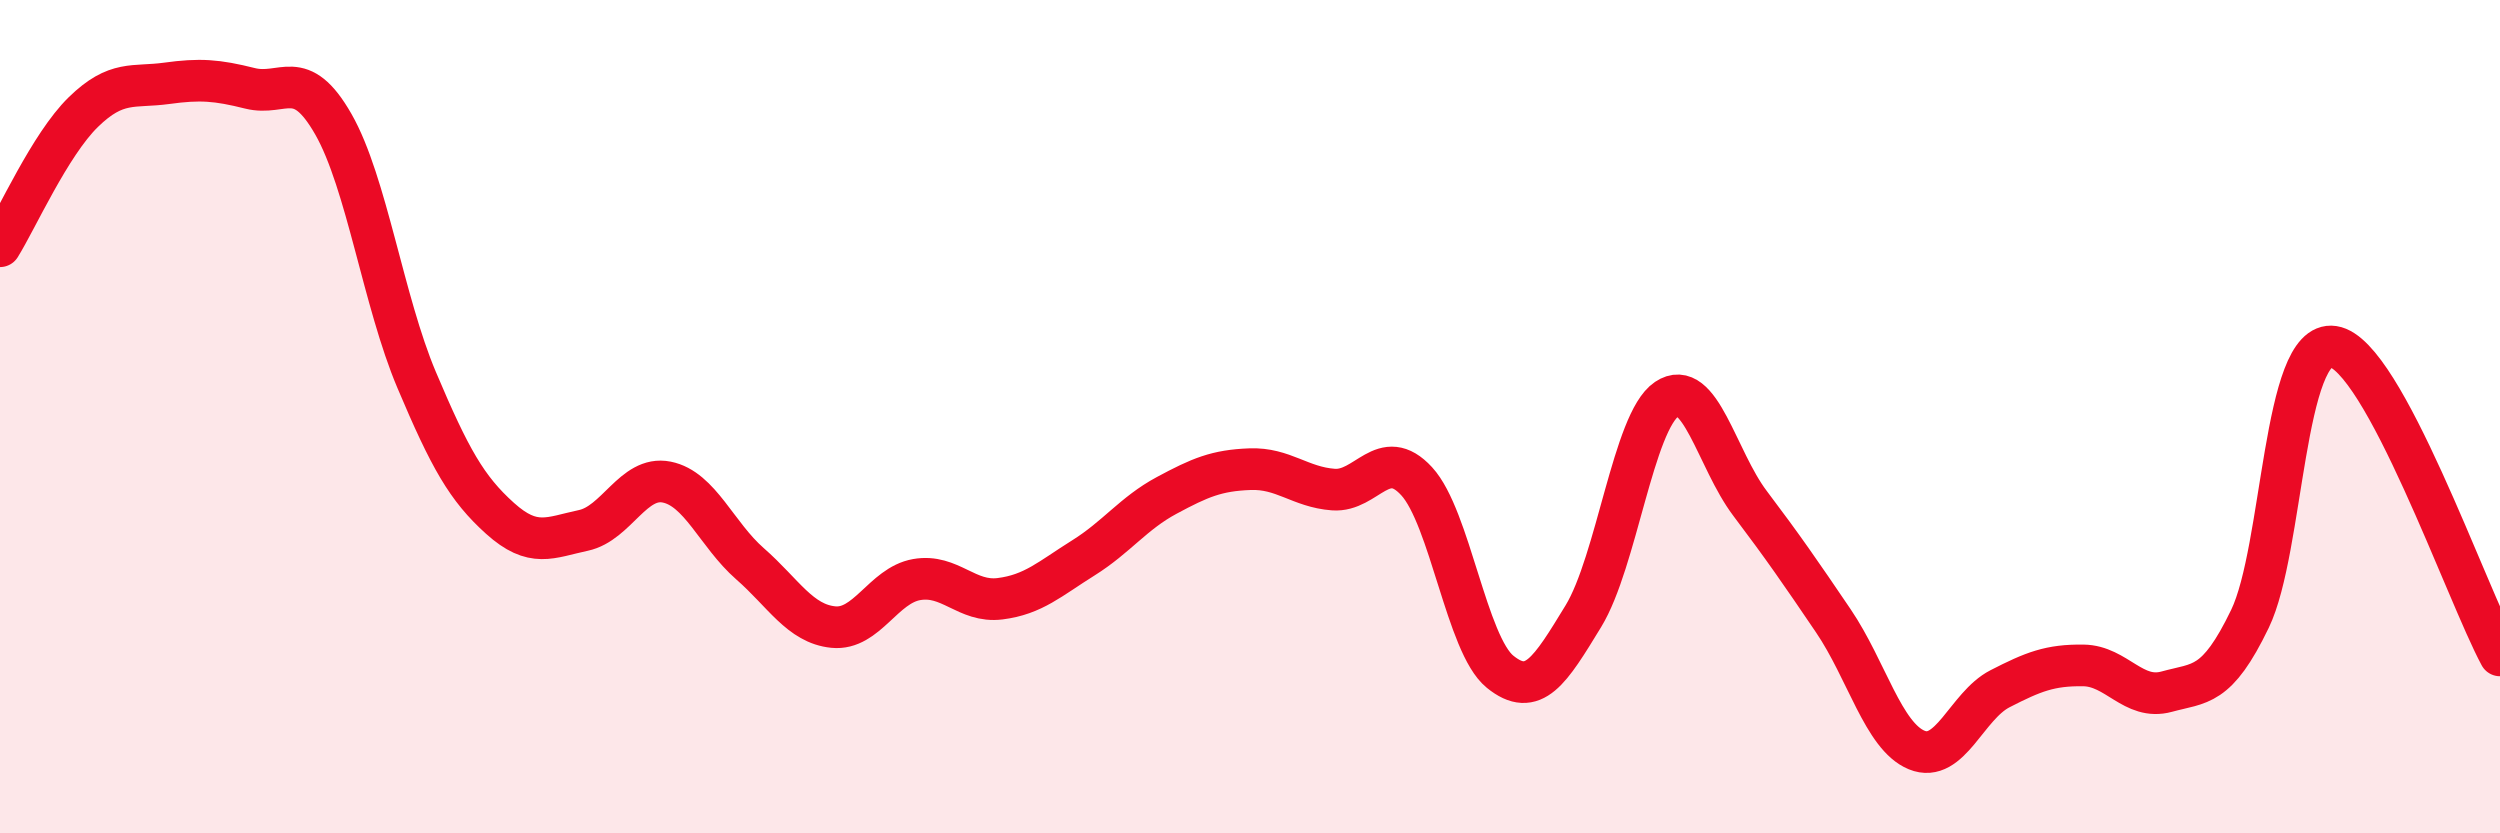
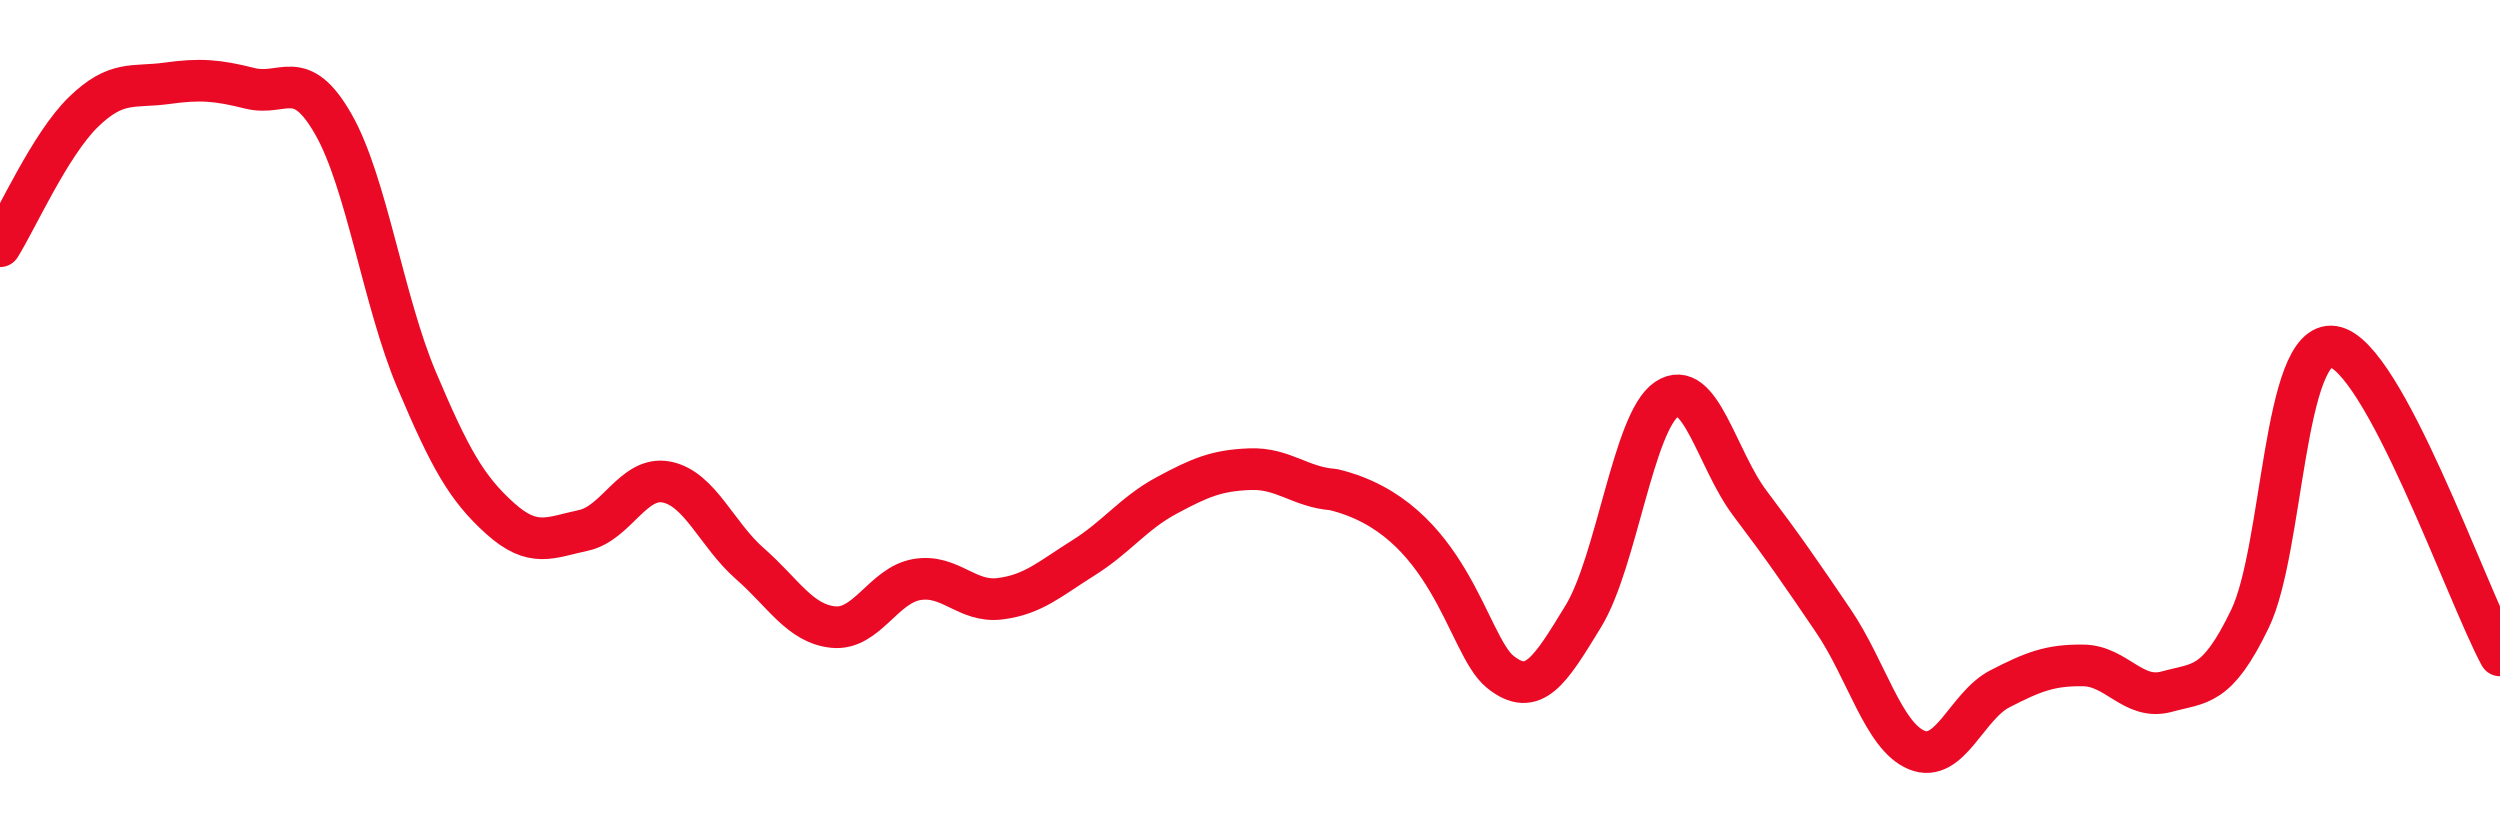
<svg xmlns="http://www.w3.org/2000/svg" width="60" height="20" viewBox="0 0 60 20">
-   <path d="M 0,5.91 C 0.4,5.27 1.2,3.47 2,2.69 C 2.8,1.91 3.2,2.11 4,2 C 4.8,1.89 5.2,1.92 6,2.12 C 6.8,2.32 7.2,1.58 8,2.98 C 8.8,4.38 9.2,7.23 10,9.12 C 10.8,11.01 11.2,11.72 12,12.44 C 12.8,13.16 13.2,12.9 14,12.73 C 14.8,12.56 15.2,11.41 16,11.57 C 16.8,11.73 17.2,12.83 18,13.53 C 18.8,14.23 19.2,14.97 20,15.05 C 20.8,15.13 21.2,14.05 22,13.91 C 22.8,13.77 23.2,14.47 24,14.37 C 24.8,14.27 25.2,13.89 26,13.39 C 26.8,12.89 27.2,12.32 28,11.89 C 28.8,11.46 29.2,11.29 30,11.26 C 30.8,11.23 31.2,11.69 32,11.75 C 32.8,11.81 33.2,10.68 34,11.55 C 34.8,12.42 35.2,15.47 36,16.12 C 36.8,16.77 37.2,16.1 38,14.79 C 38.8,13.48 39.2,10.12 40,9.58 C 40.8,9.04 41.2,11.02 42,12.08 C 42.8,13.14 43.2,13.72 44,14.9 C 44.8,16.08 45.2,17.67 46,18 C 46.8,18.33 47.2,16.94 48,16.53 C 48.8,16.12 49.2,15.96 50,15.97 C 50.8,15.98 51.2,16.82 52,16.6 C 52.8,16.38 53.2,16.51 54,14.85 C 54.8,13.19 54.8,8.14 56,8.32 C 57.2,8.5 59.2,14.25 60,15.73L60 20L0 20Z" fill="#EB0A25" opacity="0.1" stroke-linecap="round" stroke-linejoin="round" />
-   <path d="M 0,5.91 C 0.4,5.27 1.2,3.47 2,2.69 C 2.8,1.91 3.2,2.11 4,2 C 4.8,1.89 5.2,1.92 6,2.12 C 6.8,2.32 7.2,1.58 8,2.98 C 8.8,4.38 9.2,7.23 10,9.12 C 10.8,11.01 11.2,11.72 12,12.44 C 12.8,13.16 13.2,12.9 14,12.73 C 14.8,12.56 15.2,11.41 16,11.57 C 16.8,11.73 17.2,12.83 18,13.53 C 18.8,14.23 19.2,14.97 20,15.05 C 20.8,15.13 21.2,14.05 22,13.91 C 22.8,13.77 23.2,14.47 24,14.37 C 24.8,14.27 25.2,13.89 26,13.39 C 26.8,12.89 27.2,12.32 28,11.89 C 28.8,11.46 29.2,11.29 30,11.26 C 30.8,11.23 31.2,11.69 32,11.75 C 32.8,11.81 33.2,10.68 34,11.55 C 34.8,12.42 35.2,15.47 36,16.12 C 36.8,16.77 37.2,16.1 38,14.79 C 38.8,13.48 39.2,10.12 40,9.58 C 40.8,9.04 41.2,11.02 42,12.08 C 42.8,13.14 43.2,13.72 44,14.9 C 44.8,16.08 45.2,17.67 46,18 C 46.8,18.33 47.2,16.94 48,16.53 C 48.8,16.12 49.2,15.96 50,15.97 C 50.8,15.98 51.2,16.82 52,16.6 C 52.8,16.38 53.2,16.51 54,14.85 C 54.8,13.19 54.8,8.14 56,8.32 C 57.2,8.5 59.2,14.25 60,15.73" stroke="#EB0A25" stroke-width="1" fill="none" stroke-linecap="round" stroke-linejoin="round" />
+   <path d="M 0,5.91 C 0.4,5.27 1.2,3.47 2,2.69 C 2.8,1.91 3.2,2.11 4,2 C 4.8,1.89 5.2,1.92 6,2.12 C 6.8,2.32 7.2,1.58 8,2.98 C 8.8,4.38 9.2,7.23 10,9.12 C 10.8,11.01 11.2,11.72 12,12.44 C 12.8,13.16 13.2,12.9 14,12.73 C 14.8,12.56 15.2,11.41 16,11.57 C 16.8,11.73 17.2,12.83 18,13.53 C 18.8,14.23 19.2,14.97 20,15.05 C 20.8,15.13 21.2,14.05 22,13.91 C 22.8,13.77 23.2,14.47 24,14.37 C 24.8,14.27 25.2,13.89 26,13.39 C 26.8,12.89 27.2,12.32 28,11.89 C 28.8,11.46 29.2,11.29 30,11.26 C 30.8,11.23 31.2,11.69 32,11.75 C 34.8,12.42 35.2,15.47 36,16.12 C 36.8,16.77 37.2,16.1 38,14.79 C 38.8,13.48 39.2,10.12 40,9.58 C 40.8,9.04 41.2,11.02 42,12.08 C 42.8,13.14 43.2,13.72 44,14.9 C 44.8,16.08 45.2,17.67 46,18 C 46.8,18.33 47.2,16.94 48,16.53 C 48.8,16.12 49.2,15.96 50,15.97 C 50.8,15.98 51.2,16.82 52,16.6 C 52.8,16.38 53.2,16.51 54,14.85 C 54.8,13.19 54.8,8.14 56,8.32 C 57.2,8.5 59.2,14.25 60,15.73" stroke="#EB0A25" stroke-width="1" fill="none" stroke-linecap="round" stroke-linejoin="round" />
</svg>